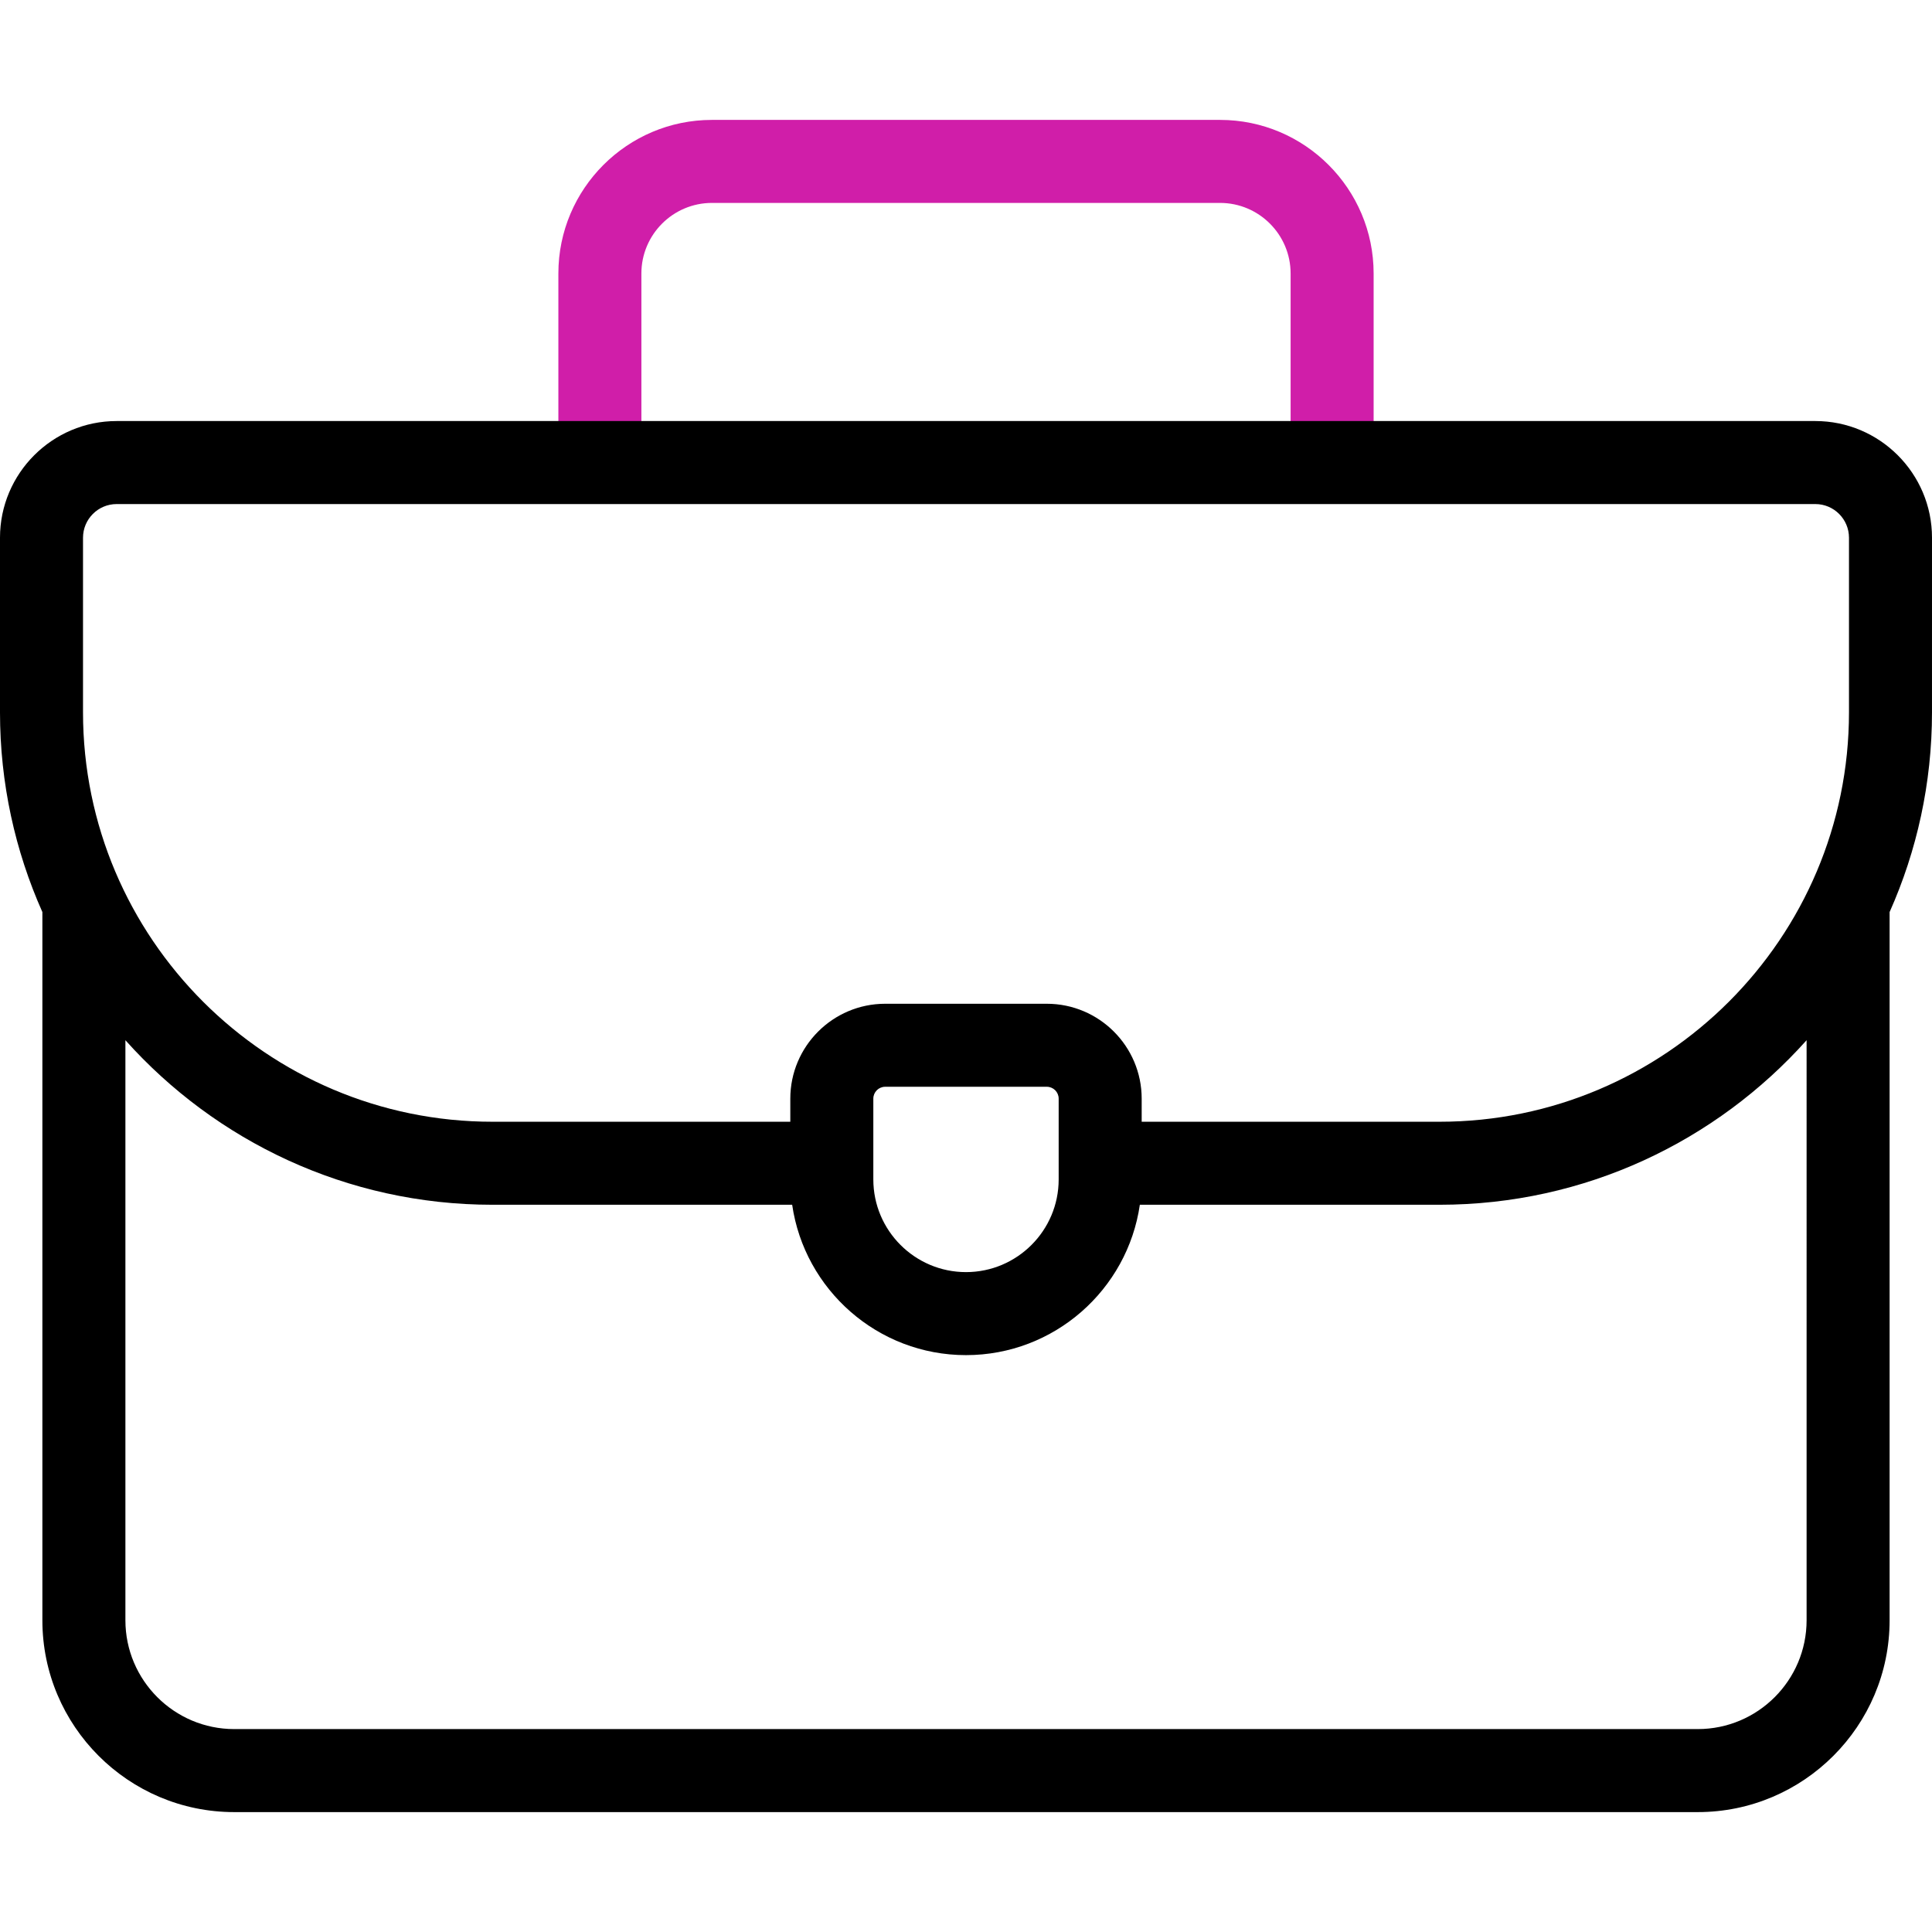
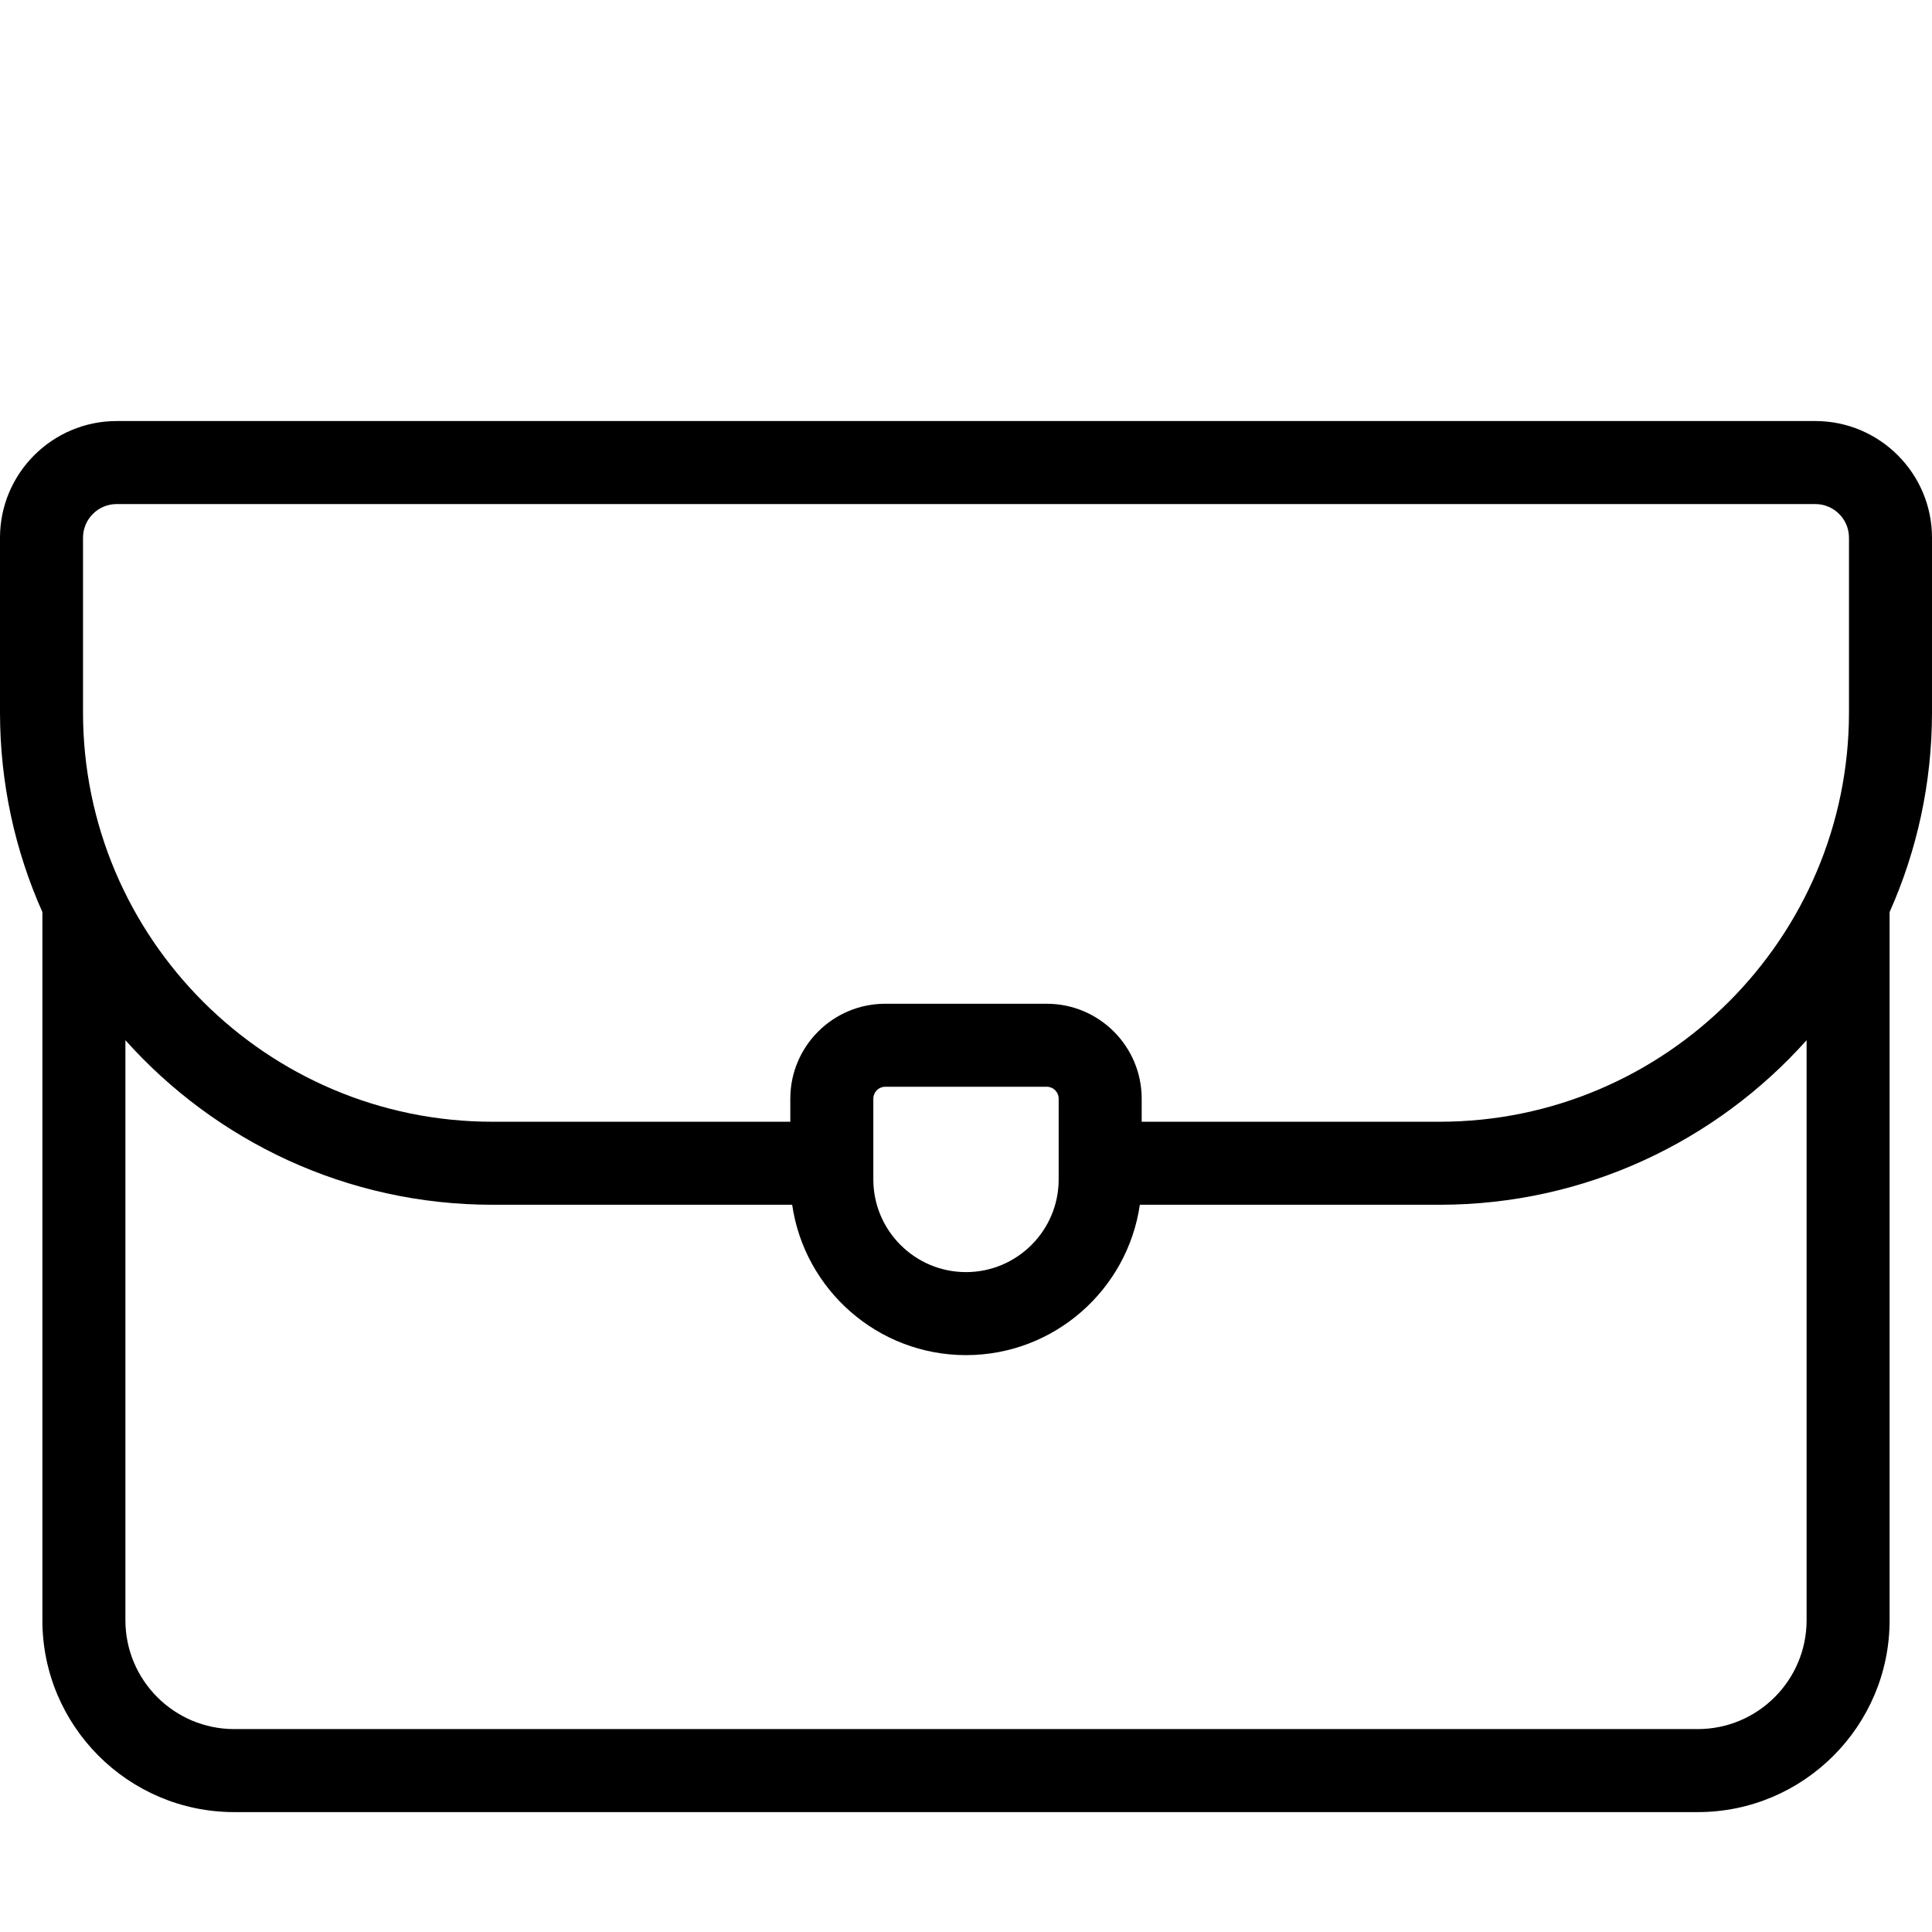
<svg xmlns="http://www.w3.org/2000/svg" id="fi_15104628" enable-background="new 0 0 512 512" viewBox="0 0 512 512">
  <g>
    <g>
-       <path d="m364.026 122.581h-22v-50.105c0-10.312-8.389-18.701-18.701-18.701h-134.65c-10.312 0-18.701 8.389-18.701 18.701v50.104h-22v-50.104c0-22.443 18.258-40.701 40.701-40.701h134.65c22.442 0 40.701 18.258 40.701 40.701z" fill="#d01ea9" />
-     </g>
+       </g>
    <path d="m512 142.5c0-17.049-13.87-30.919-30.919-30.919h-450.163c-17.048 0-30.918 13.87-30.918 30.919v46.262c0 18.838 4.018 36.753 11.232 52.943v187.683c0 28.032 22.806 50.837 50.837 50.837h387.86c28.032 0 50.837-22.806 50.837-50.837v-187.682c7.216-16.19 11.234-34.106 11.234-52.944zm-490 0c0-4.918 4.001-8.919 8.918-8.919h450.163c4.918 0 8.919 4.001 8.919 8.919v46.262c0 59.834-48.678 108.512-108.512 108.512h-78.93v-6.125c0-13.864-11.279-25.143-25.143-25.143h-42.831c-13.864 0-25.143 11.279-25.143 25.143v6.125h-78.929c-59.834 0-108.512-48.678-108.512-108.512zm258.558 148.648v21.416c0 13.542-11.017 24.558-24.558 24.558s-24.559-11.017-24.559-24.558v-21.416c0-1.733 1.41-3.143 3.143-3.143h42.831c1.733 0 3.143 1.411 3.143 3.143zm198.209 138.24c0 15.901-12.937 28.837-28.837 28.837h-387.86c-15.901 0-28.837-12.937-28.837-28.837v-153.721c23.917 26.743 58.663 43.607 97.28 43.607h79.419c3.263 22.503 22.675 39.848 46.068 39.848s42.805-17.345 46.068-39.848h79.42c38.616 0 73.363-16.864 97.279-43.607z">
    </path>
  </g>
</svg>